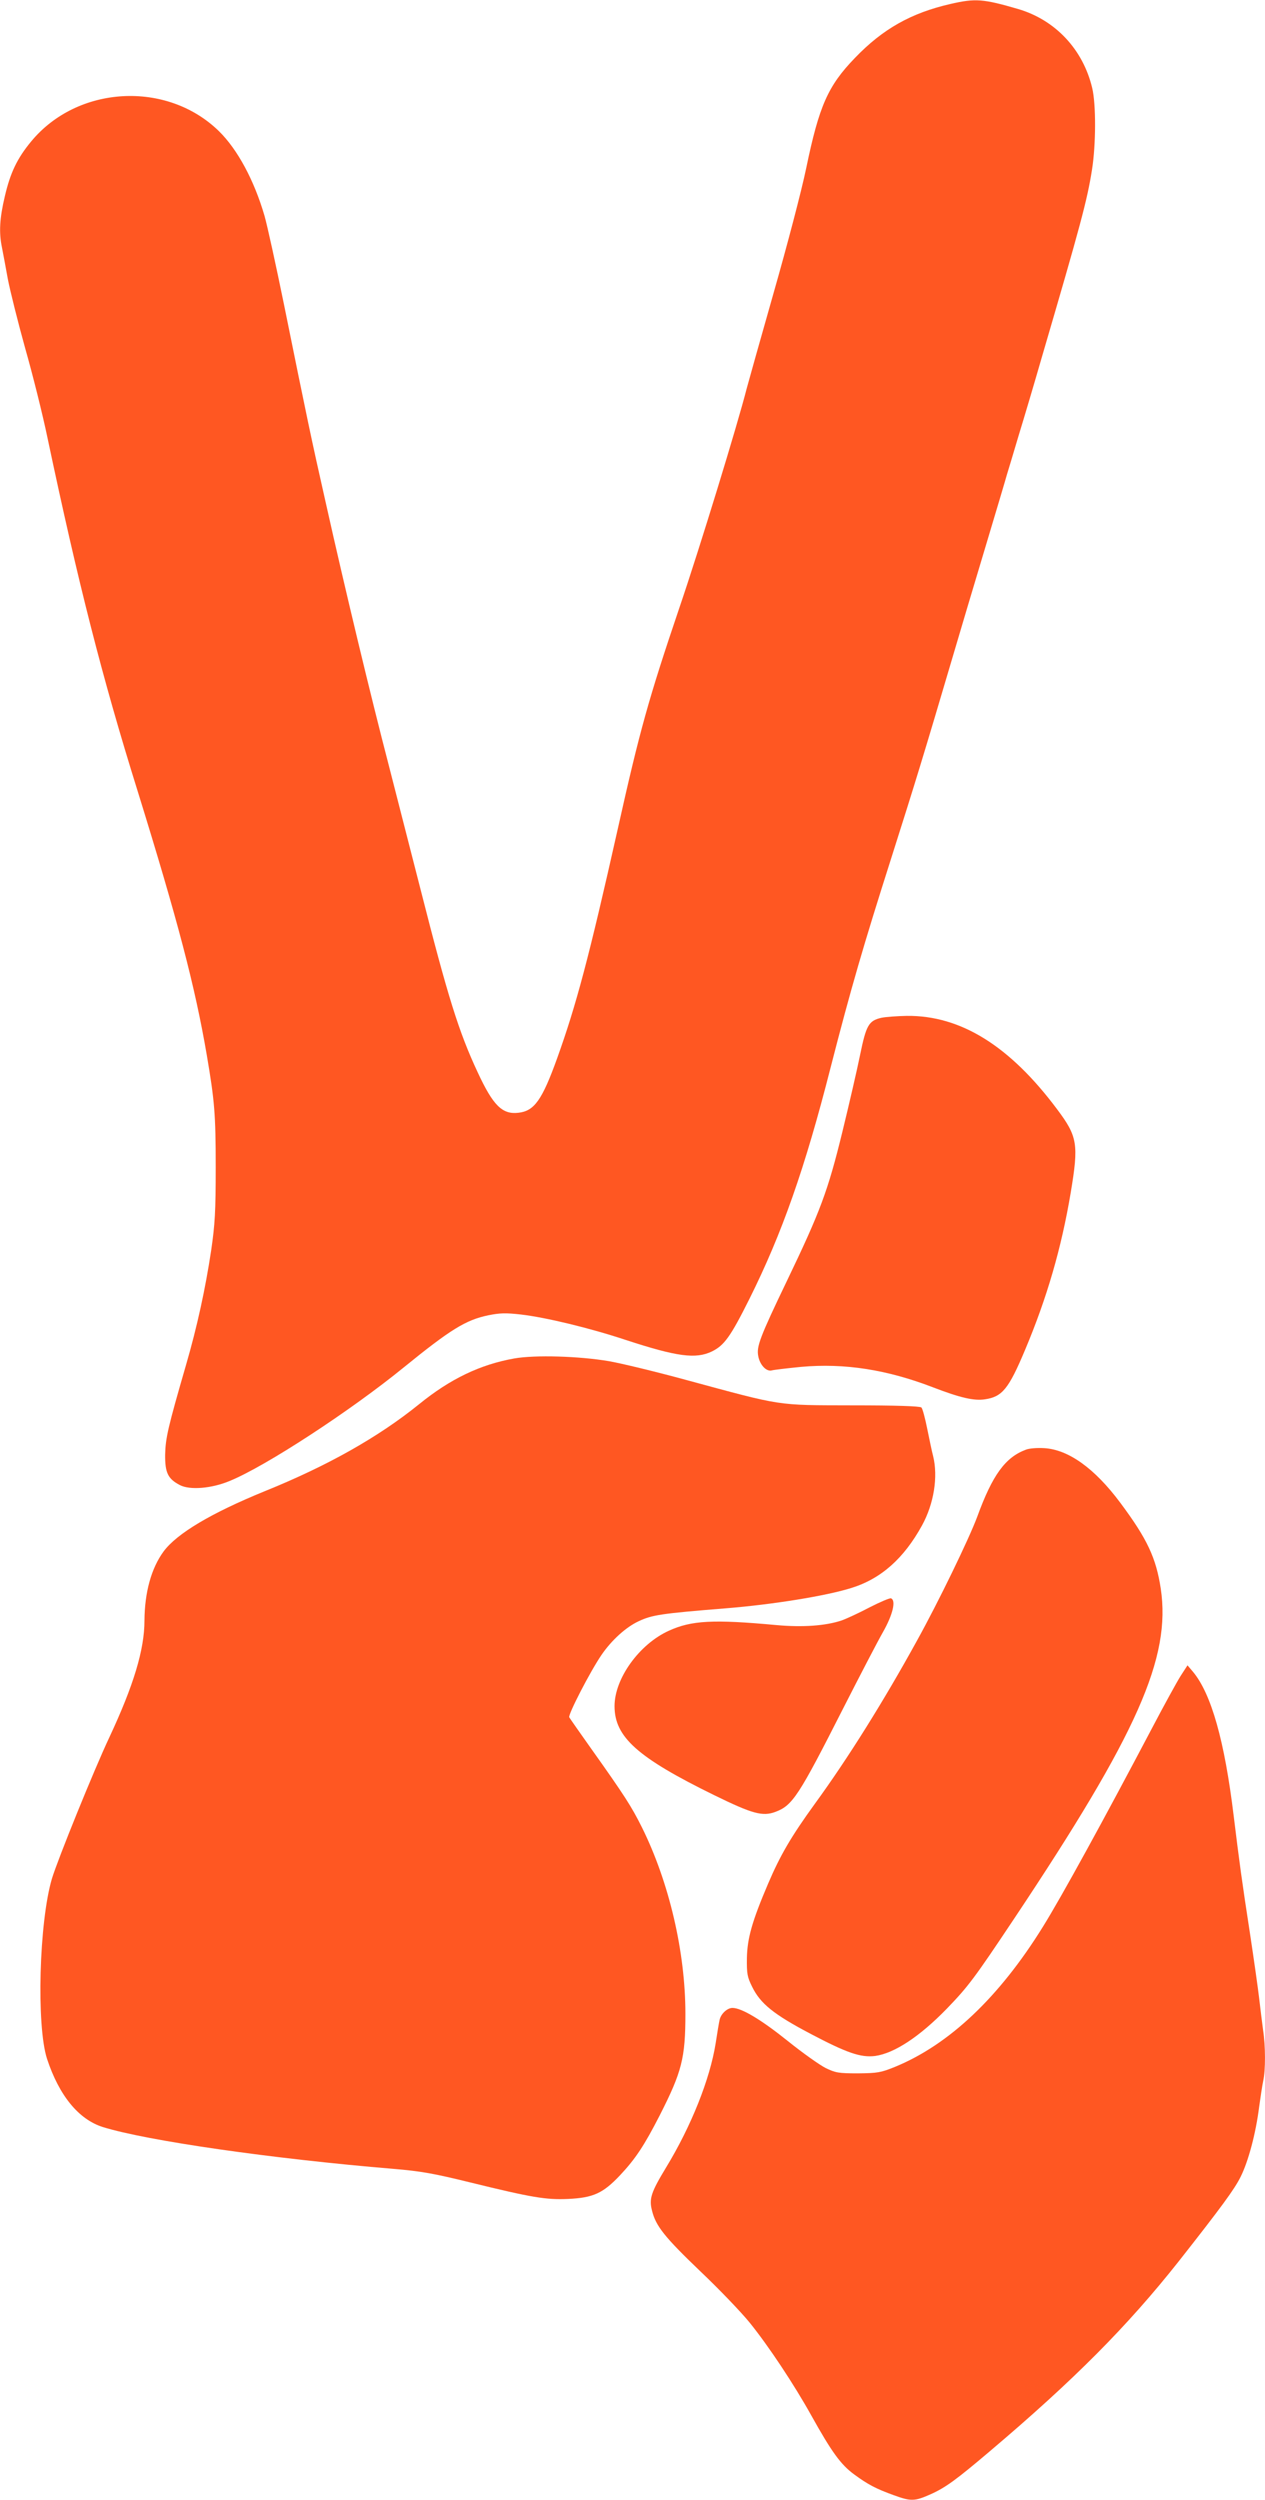
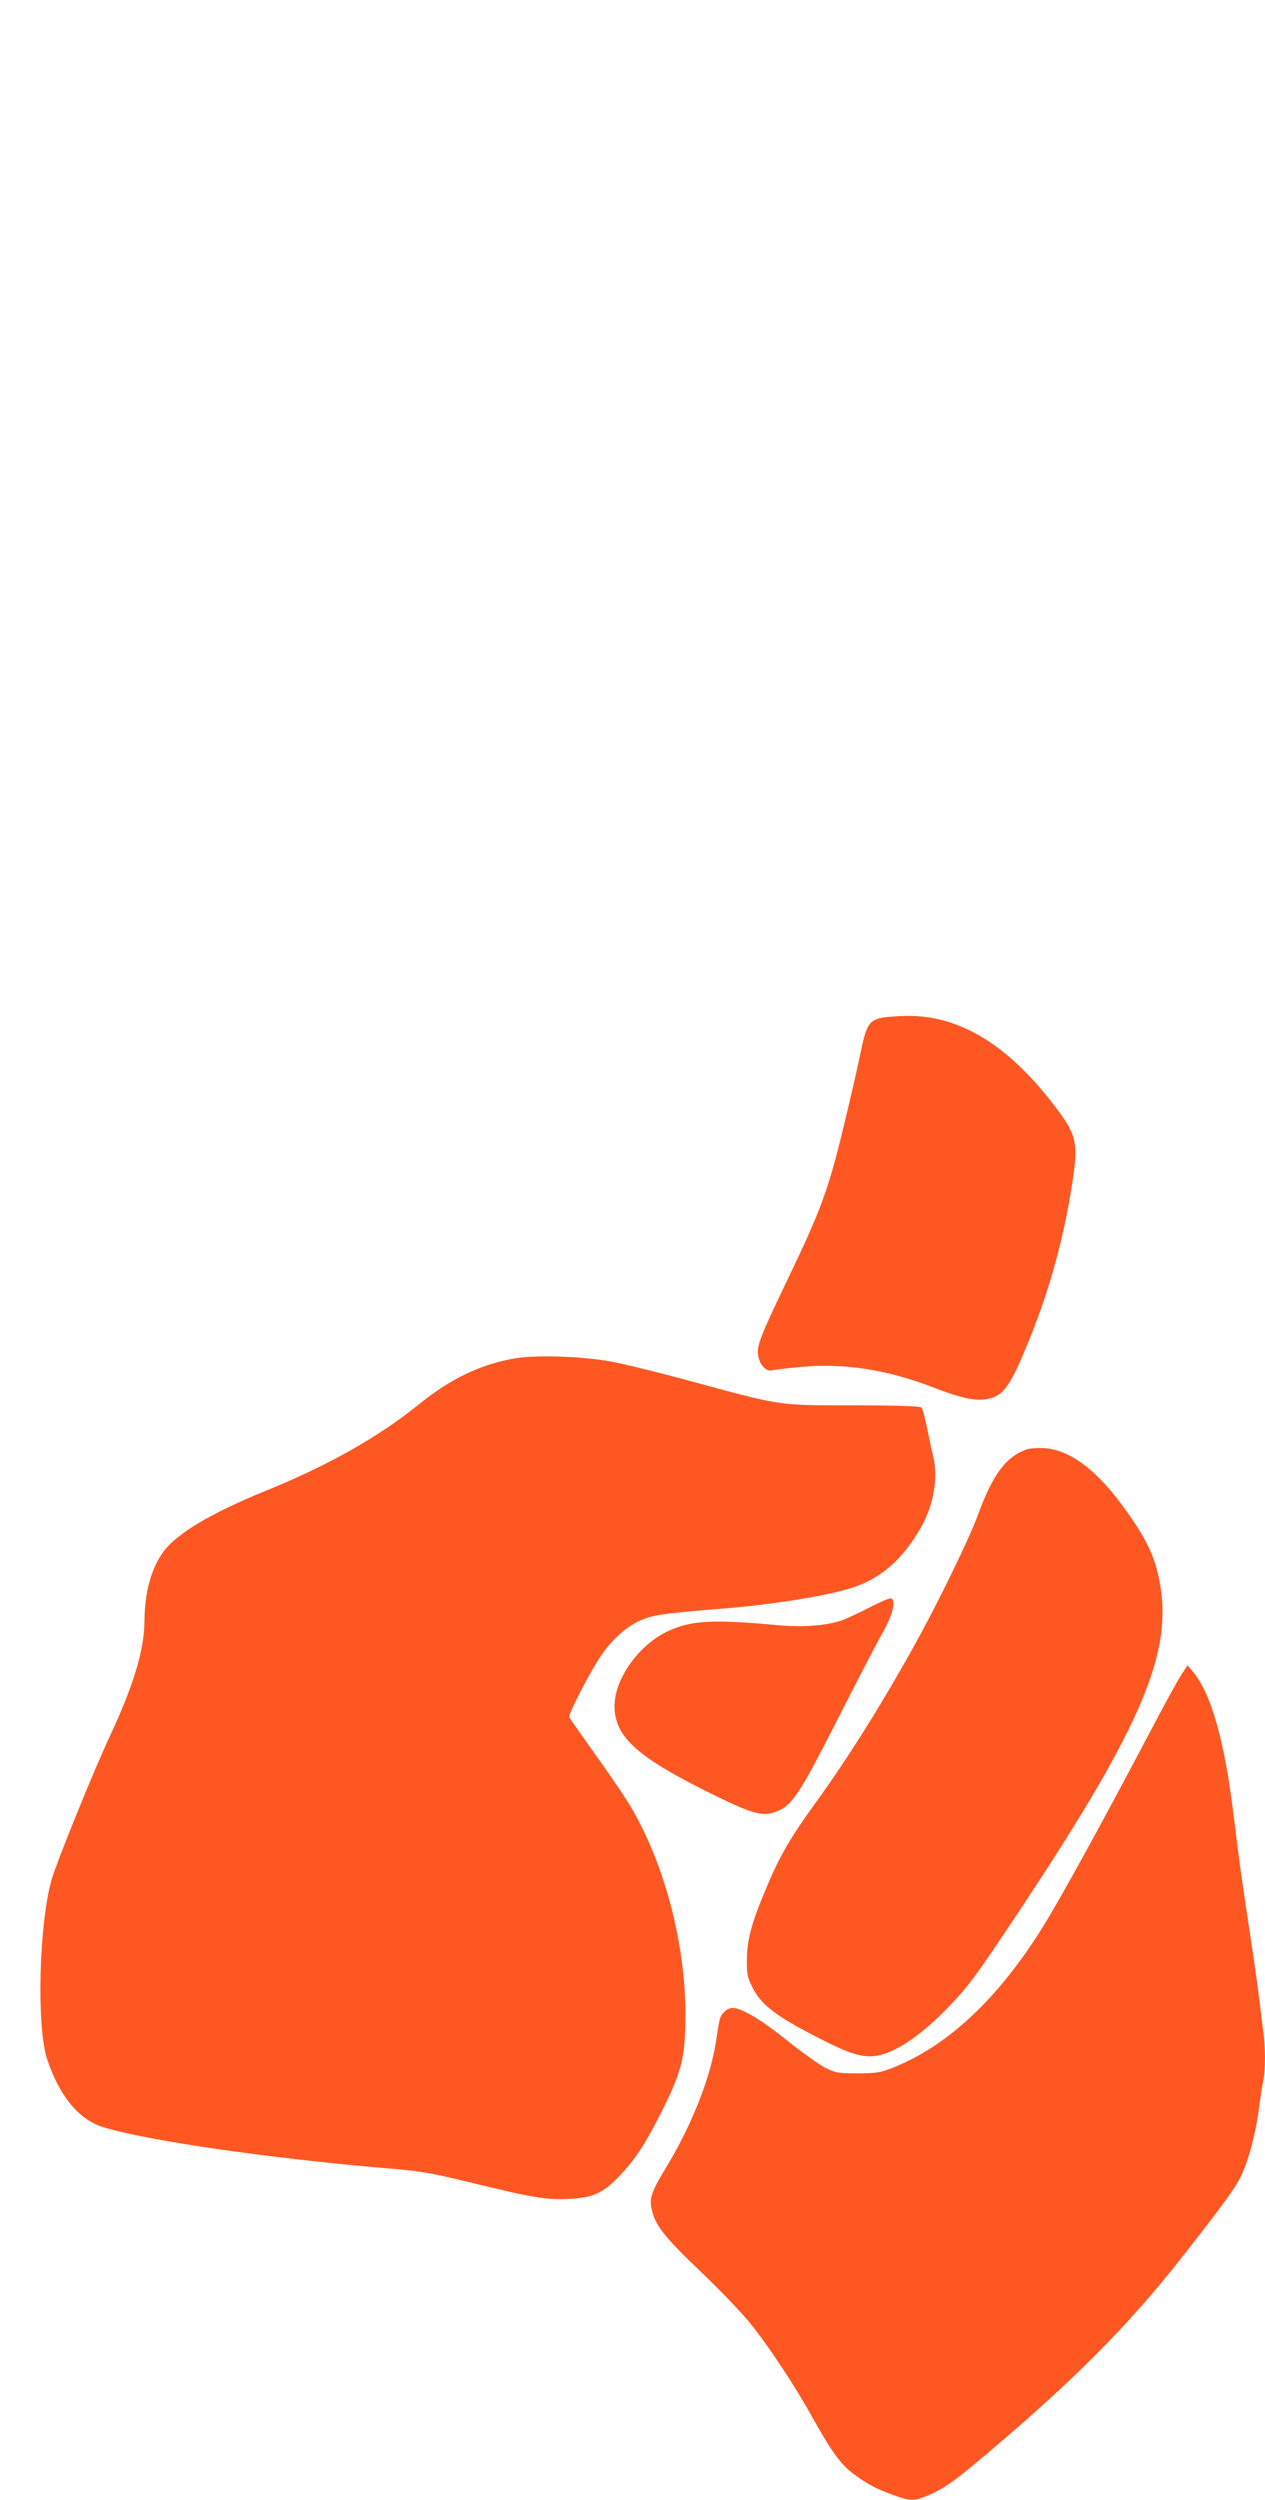
<svg xmlns="http://www.w3.org/2000/svg" version="1.0" width="648pt" height="1280pt" viewBox="0 0 648 1280" preserveAspectRatio="xMidYMid meet">
  <g transform="translate(0,1280) scale(0.1,-0.1)" fill="#ff5722" stroke="none">
-     <path d="M4870 12780 c-202 -46 -348 -128 -491 -277 -138 -143 -183 -245 -249 -563 -24 -116 -97 -394 -167 -639 -68 -239 -130 -460 -138 -490 -46 -181 -239 -812 -346 -1126 -156 -461 -202 -625 -314 -1127 -149 -664 -213 -903 -311 -1176 -77 -214 -117 -270 -198 -279 -83 -10 -130 37 -209 207 -97 207 -154 391 -291 930 -47 184 -121 472 -164 640 -93 357 -225 906 -323 1345 -75 331 -98 443 -214 1015 -41 201 -86 406 -100 455 -53 182 -138 340 -234 434 -267 260 -725 234 -962 -54 -71 -86 -106 -159 -134 -279 -27 -113 -31 -186 -15 -263 5 -26 19 -99 30 -161 12 -62 52 -222 89 -355 38 -133 90 -341 115 -462 156 -738 278 -1219 461 -1805 206 -664 294 -1000 354 -1350 40 -235 46 -303 46 -575 0 -230 -4 -293 -23 -425 -30 -199 -72 -392 -129 -588 -93 -321 -105 -374 -107 -459 -1 -93 14 -124 75 -156 51 -27 163 -18 256 21 185 76 617 358 891 581 240 195 318 243 433 267 60 12 89 13 168 4 128 -15 352 -69 536 -130 263 -86 359 -99 442 -59 63 31 95 75 192 269 167 335 284 667 416 1185 104 405 167 621 310 1070 128 403 158 500 325 1065 28 96 98 330 155 520 57 190 108 361 113 380 6 19 33 109 60 200 28 91 82 273 120 405 197 673 231 798 256 957 20 126 21 333 1 417 -47 198 -189 349 -380 405 -178 52 -219 55 -345 26z" />
    <path d="M4514 7589 c-64 -15 -77 -38 -108 -189 -15 -74 -56 -252 -91 -395 -74 -303 -113 -407 -285 -765 -138 -287 -155 -334 -146 -382 8 -46 42 -82 70 -74 11 3 79 11 150 18 222 20 440 -14 676 -105 138 -53 210 -70 266 -61 88 13 121 53 205 253 112 266 186 520 234 806 41 247 35 286 -70 426 -242 324 -494 481 -770 478 -49 -1 -108 -5 -131 -10z" />
    <path d="M2634 5845 c-174 -31 -327 -104 -487 -234 -209 -169 -470 -316 -792 -446 -272 -111 -449 -216 -517 -308 -63 -86 -97 -209 -98 -354 0 -149 -56 -333 -180 -598 -78 -165 -265 -627 -294 -723 -66 -223 -80 -754 -25 -923 62 -188 162 -310 286 -349 226 -70 864 -162 1489 -214 142 -12 208 -24 395 -70 314 -77 386 -89 499 -84 129 6 179 29 266 121 79 84 124 152 203 306 114 224 132 294 132 521 0 316 -83 673 -223 955 -53 106 -88 161 -258 400 -59 83 -110 156 -114 163 -7 13 107 234 165 319 52 76 126 143 191 173 69 32 112 39 448 66 236 19 511 63 641 104 152 47 269 151 362 320 61 111 83 249 57 355 -6 22 -19 85 -30 139 -11 55 -24 104 -30 110 -7 7 -131 11 -353 11 -395 1 -353 -5 -852 130 -154 42 -332 85 -395 96 -152 26 -379 33 -486 14z" />
    <path d="M5255 5378 c-105 -39 -171 -129 -249 -343 -42 -113 -197 -433 -310 -637 -168 -305 -352 -600 -522 -833 -121 -167 -177 -263 -239 -408 -83 -194 -107 -281 -109 -382 -1 -80 2 -97 27 -147 42 -86 110 -141 298 -240 188 -99 258 -123 332 -114 99 14 228 99 368 243 109 113 140 154 346 463 631 946 802 1333 749 1687 -24 157 -69 254 -207 439 -132 177 -266 273 -391 280 -35 2 -76 -1 -93 -8z" />
    <path d="M4455 4571 c-53 -28 -118 -58 -143 -67 -83 -28 -201 -36 -334 -24 -325 30 -436 24 -552 -29 -152 -69 -278 -245 -278 -386 0 -158 117 -263 511 -456 196 -96 248 -110 314 -85 87 33 118 80 347 531 84 165 175 340 203 389 51 90 68 163 41 173 -7 2 -56 -19 -109 -46z" />
    <path d="M6048 4220 c-19 -30 -86 -152 -148 -270 -244 -463 -461 -859 -558 -1015 -224 -361 -480 -603 -758 -717 -72 -29 -88 -32 -189 -33 -100 0 -115 3 -165 27 -30 15 -118 77 -195 139 -136 109 -236 169 -283 169 -27 0 -60 -31 -66 -62 -3 -13 -12 -66 -20 -119 -29 -183 -125 -424 -254 -636 -77 -127 -88 -160 -72 -221 19 -78 64 -135 247 -310 97 -92 210 -210 253 -263 97 -120 227 -316 315 -474 106 -190 152 -253 220 -303 72 -53 113 -74 204 -107 88 -32 107 -31 188 5 78 35 132 75 302 219 436 369 707 643 967 971 222 282 287 371 319 435 40 80 78 223 95 358 7 51 16 111 21 134 12 55 12 177 -1 261 -5 37 -14 110 -20 162 -6 52 -27 199 -46 325 -43 278 -56 377 -84 605 -47 388 -115 628 -209 741 l-28 33 -35 -54z" />
  </g>
</svg>